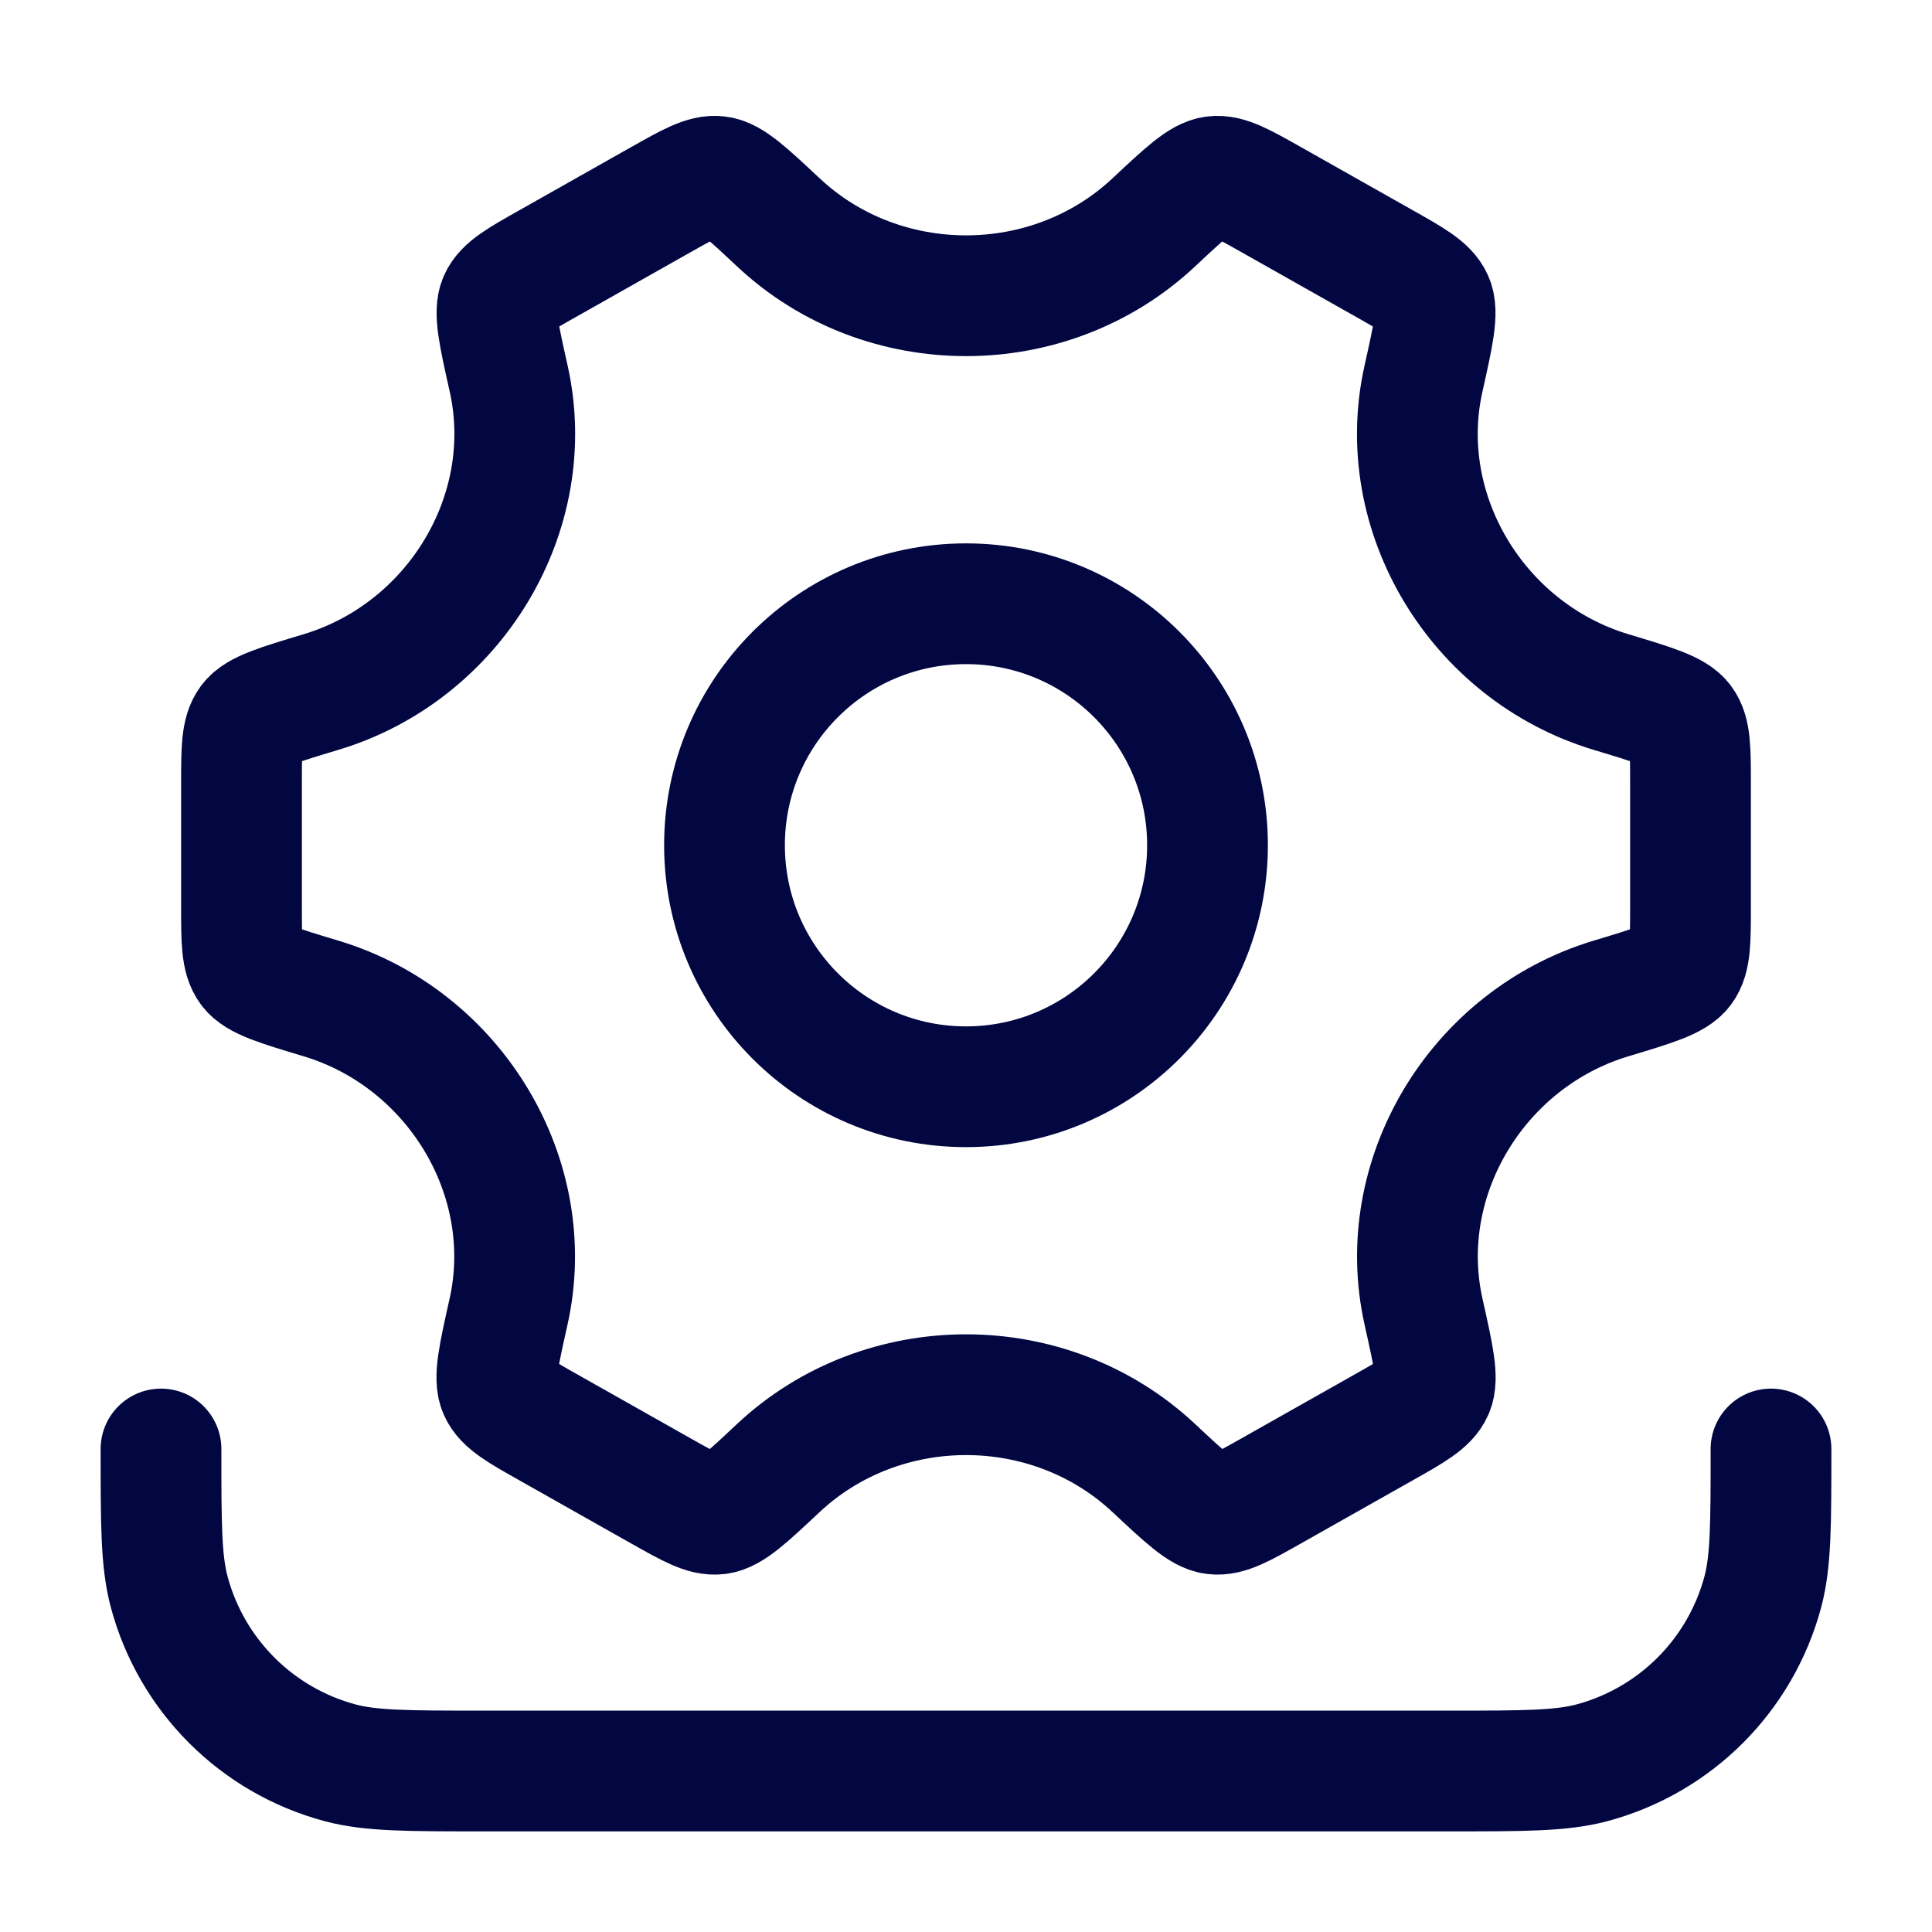
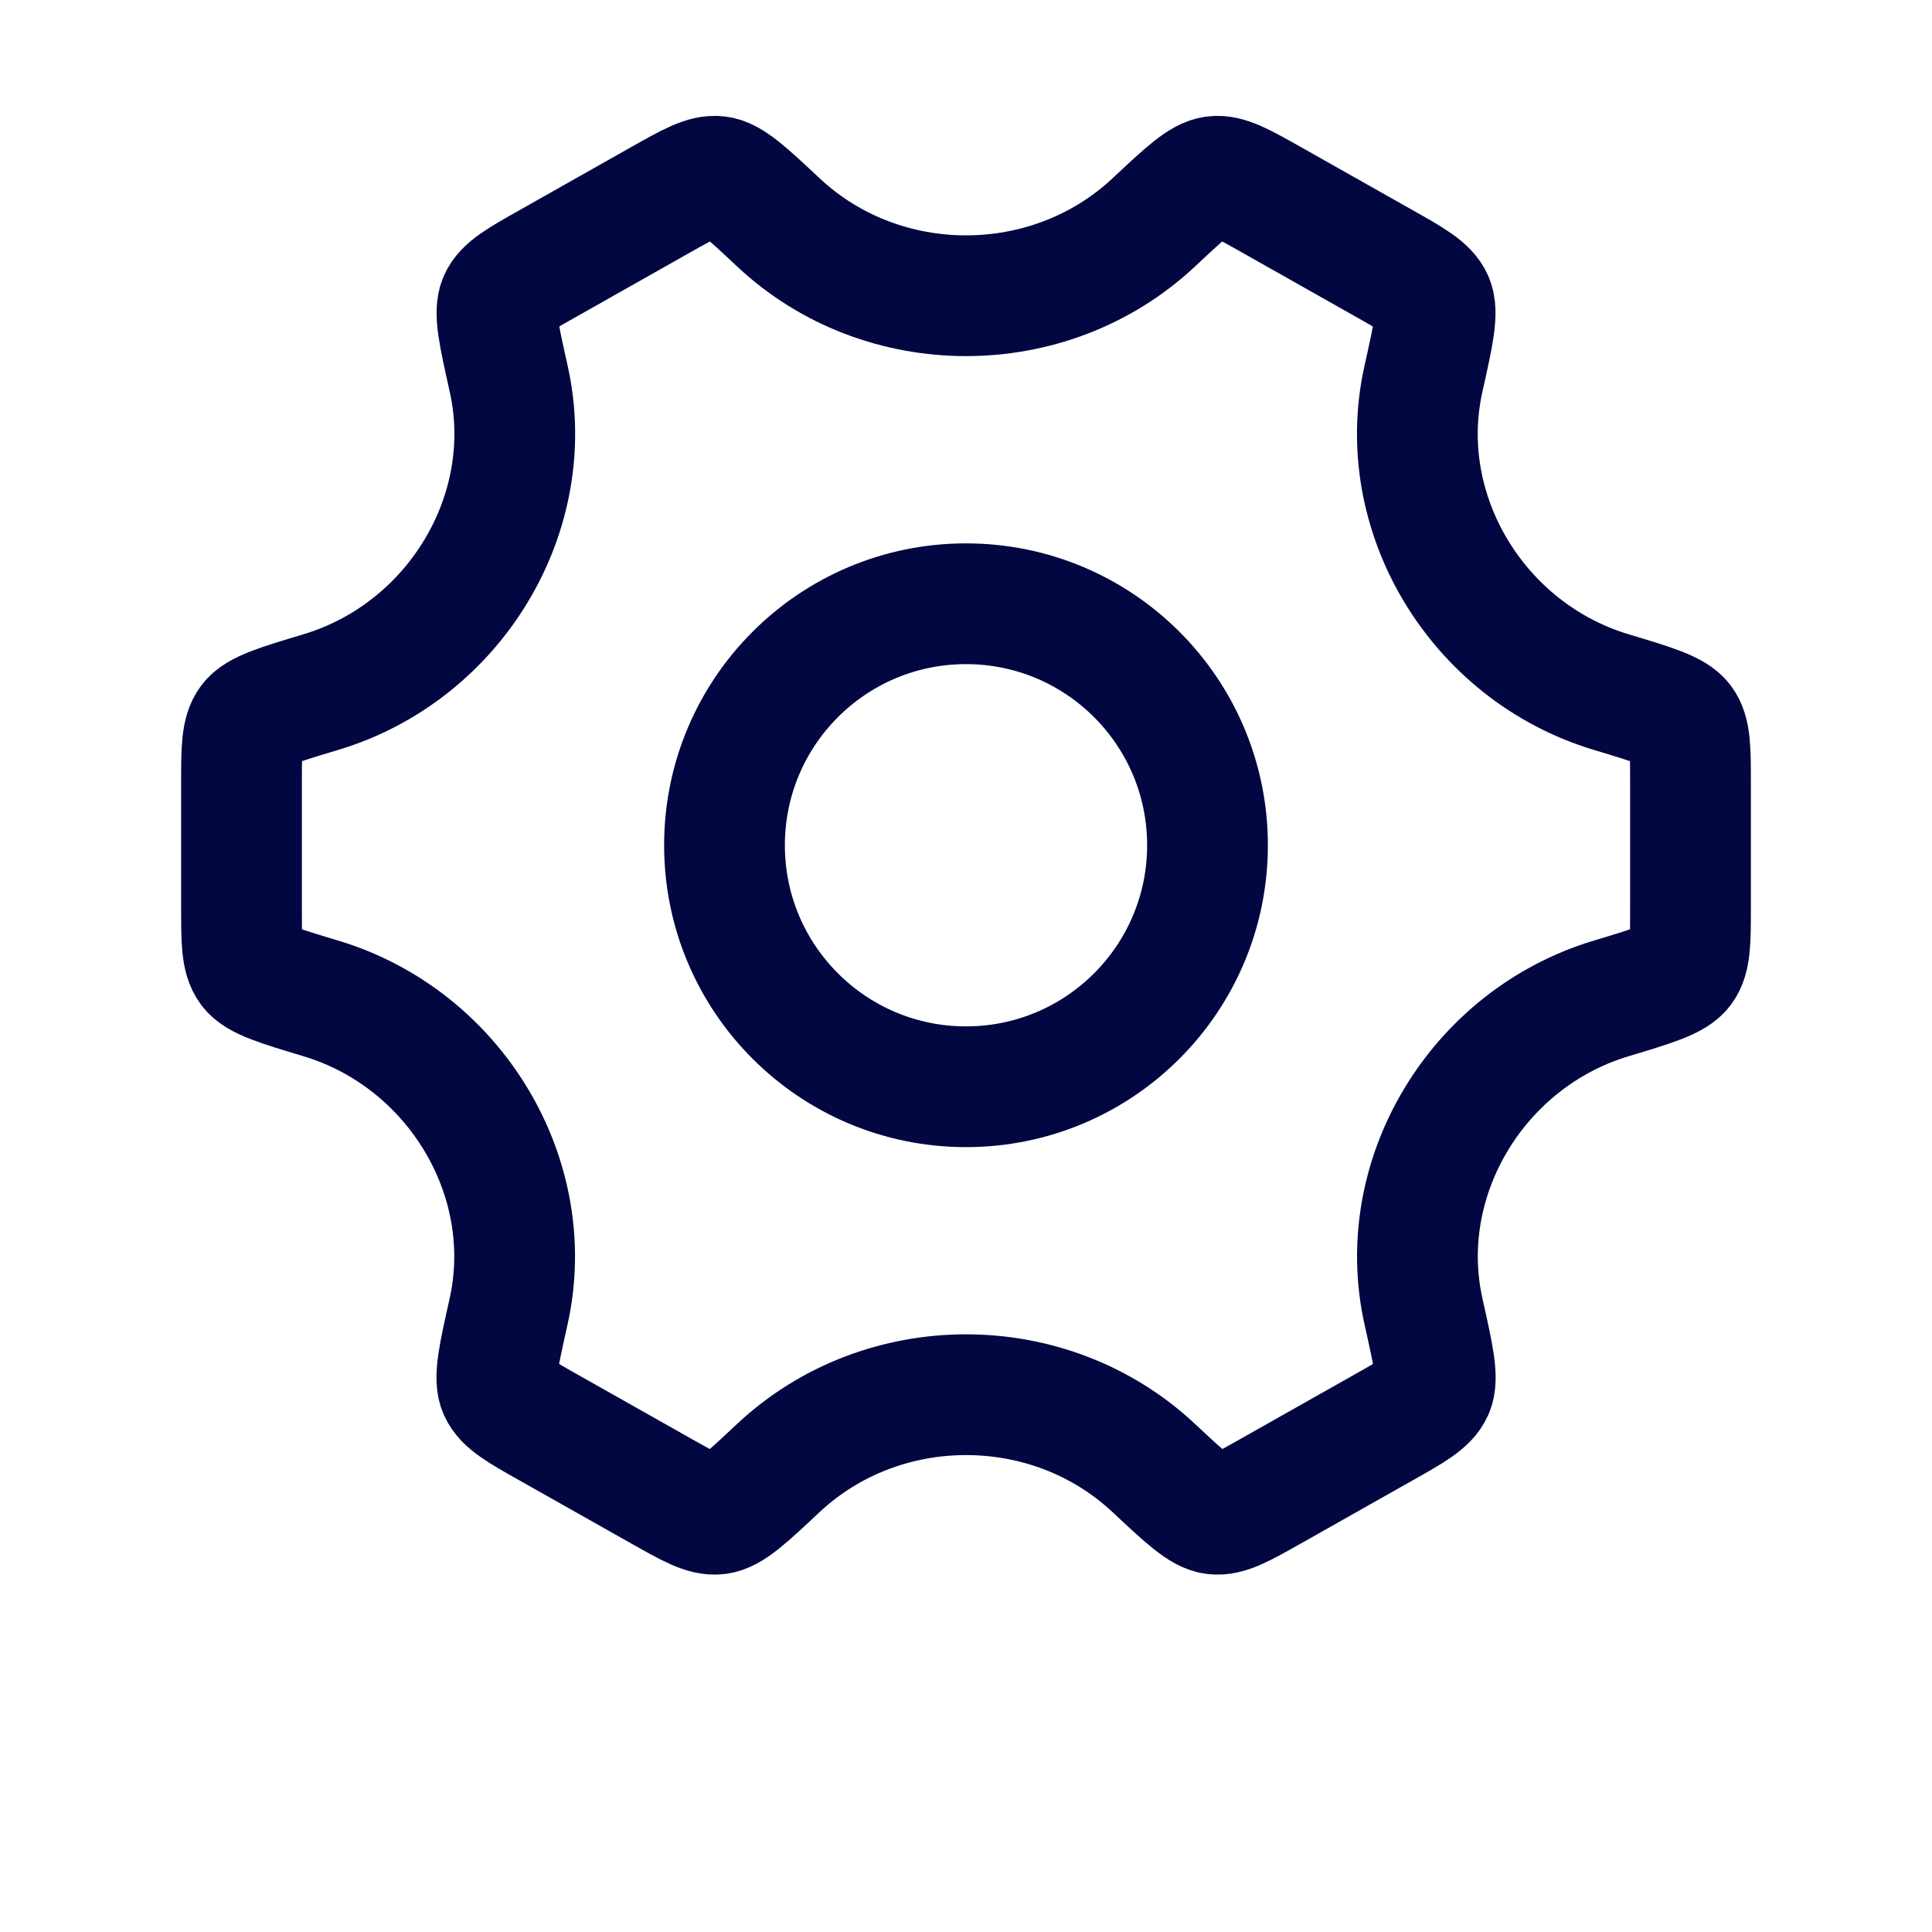
<svg xmlns="http://www.w3.org/2000/svg" viewBox="0 0 24 24" width="32" height="32" color="#020641" fill="none">
  <path d="M15 10.5C15 12.157 13.657 13.5 12 13.5C10.343 13.5 9 12.157 9 10.5C9 8.843 10.343 7.5 12 7.5C13.657 7.5 15 8.843 15 10.5Z" stroke="currentColor" stroke-width="1.5" />
  <path d="M20.014 12.403C20.539 12.245 20.802 12.166 20.901 12.033C21 11.9 21 11.687 21 11.26V9.74C21 9.313 21 9.1 20.901 8.967C20.802 8.834 20.539 8.755 20.014 8.597C18.351 8.097 17.309 6.372 17.683 4.704C17.806 4.153 17.867 3.878 17.8 3.727C17.733 3.576 17.546 3.47 17.171 3.259L15.795 2.482C15.429 2.276 15.246 2.172 15.084 2.192C14.921 2.211 14.724 2.396 14.331 2.764C13.035 3.977 10.966 3.977 9.671 2.764C9.277 2.395 9.08 2.211 8.918 2.192C8.755 2.172 8.572 2.276 8.206 2.482L6.831 3.259C6.456 3.47 6.268 3.576 6.201 3.727C6.134 3.878 6.196 4.153 6.319 4.704C6.692 6.372 5.65 8.097 3.987 8.597C3.461 8.755 3.198 8.834 3.099 8.967C3 9.1 3 9.313 3 9.74V11.26C3 11.687 3 11.9 3.099 12.033C3.198 12.166 3.461 12.245 3.987 12.403C5.649 12.903 6.691 14.628 6.317 16.296C6.194 16.847 6.132 17.122 6.2 17.273C6.267 17.424 6.454 17.53 6.829 17.741L8.205 18.518C8.571 18.724 8.754 18.828 8.916 18.808C9.079 18.789 9.276 18.605 9.669 18.236C10.966 17.022 13.036 17.022 14.332 18.236C14.726 18.604 14.922 18.789 15.085 18.808C15.248 18.828 15.431 18.724 15.796 18.518L17.172 17.741C17.547 17.53 17.735 17.424 17.802 17.273C17.869 17.122 17.807 16.847 17.684 16.296C17.31 14.628 18.351 12.903 20.014 12.403Z" stroke="currentColor" stroke-width="1.5" stroke-linecap="round" />
-   <path d="M22 18C22 18.93 22 19.395 21.898 19.776C21.62 20.812 20.812 21.62 19.776 21.898C19.395 22 18.93 22 18 22H6C5.07 22 4.605 22 4.224 21.898C3.188 21.62 2.38 20.812 2.102 19.776C2 19.395 2 18.93 2 18" stroke="currentColor" stroke-width="1.5" stroke-linecap="round" />
</svg>